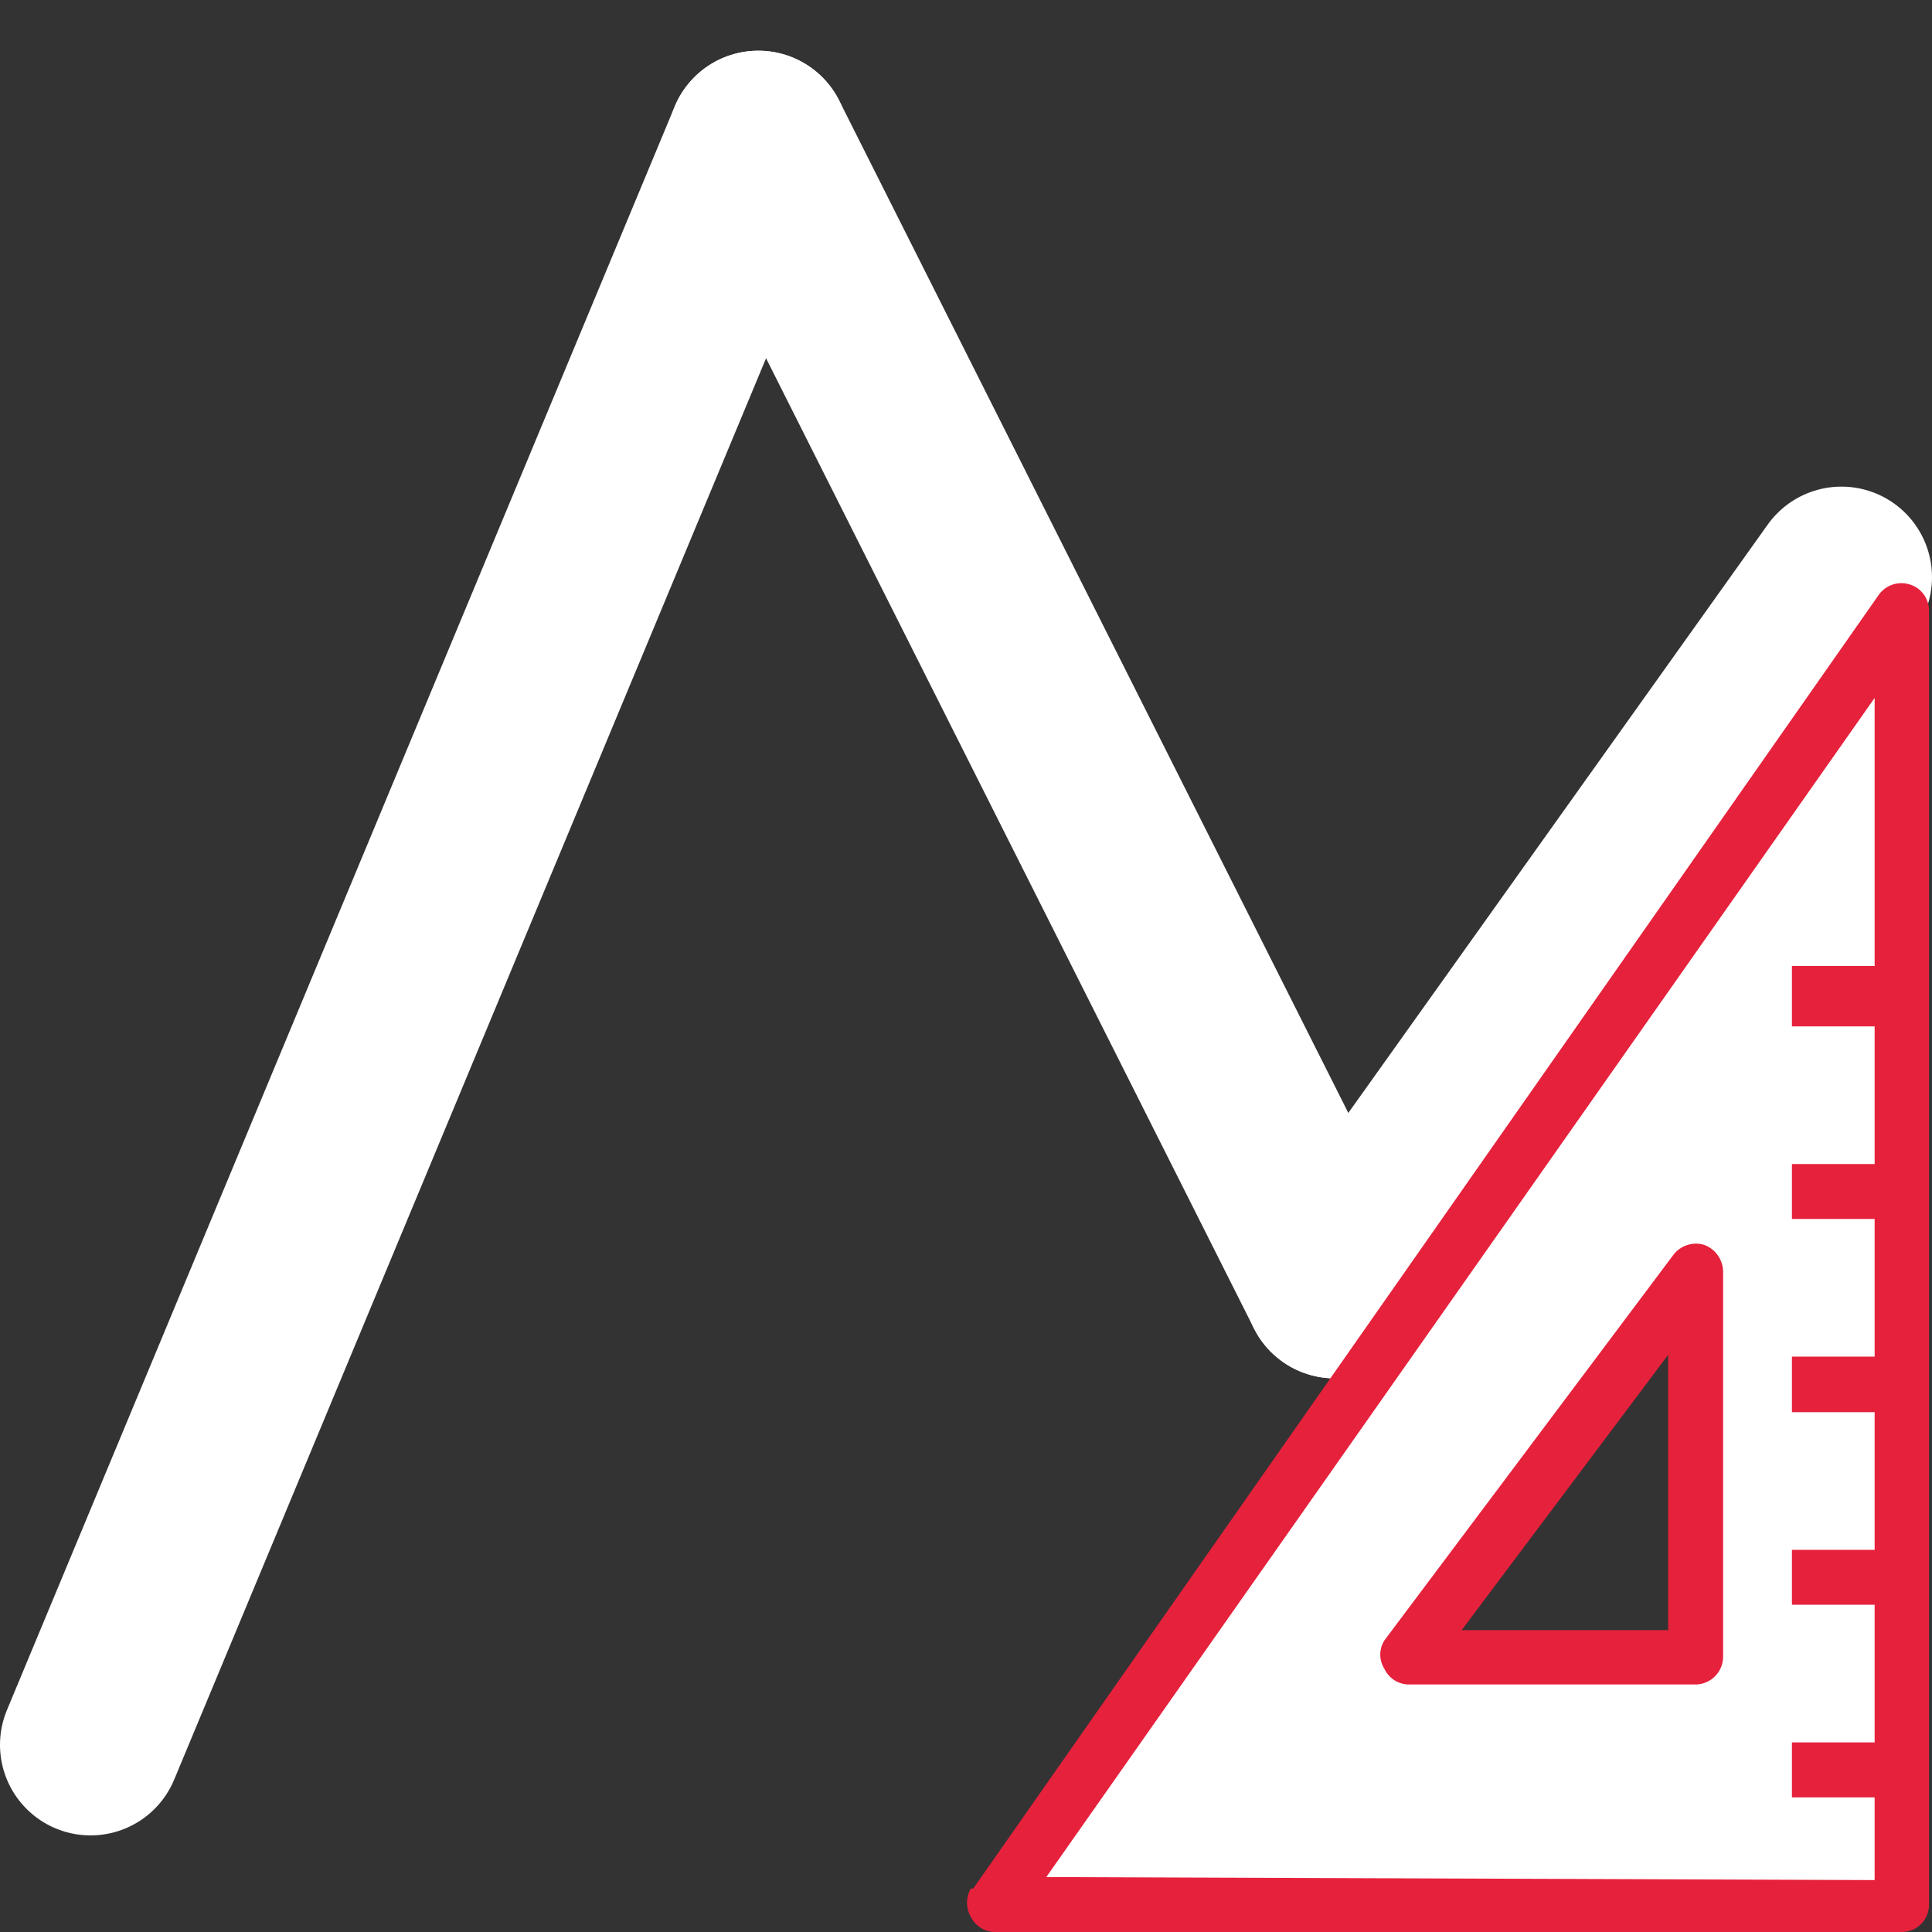
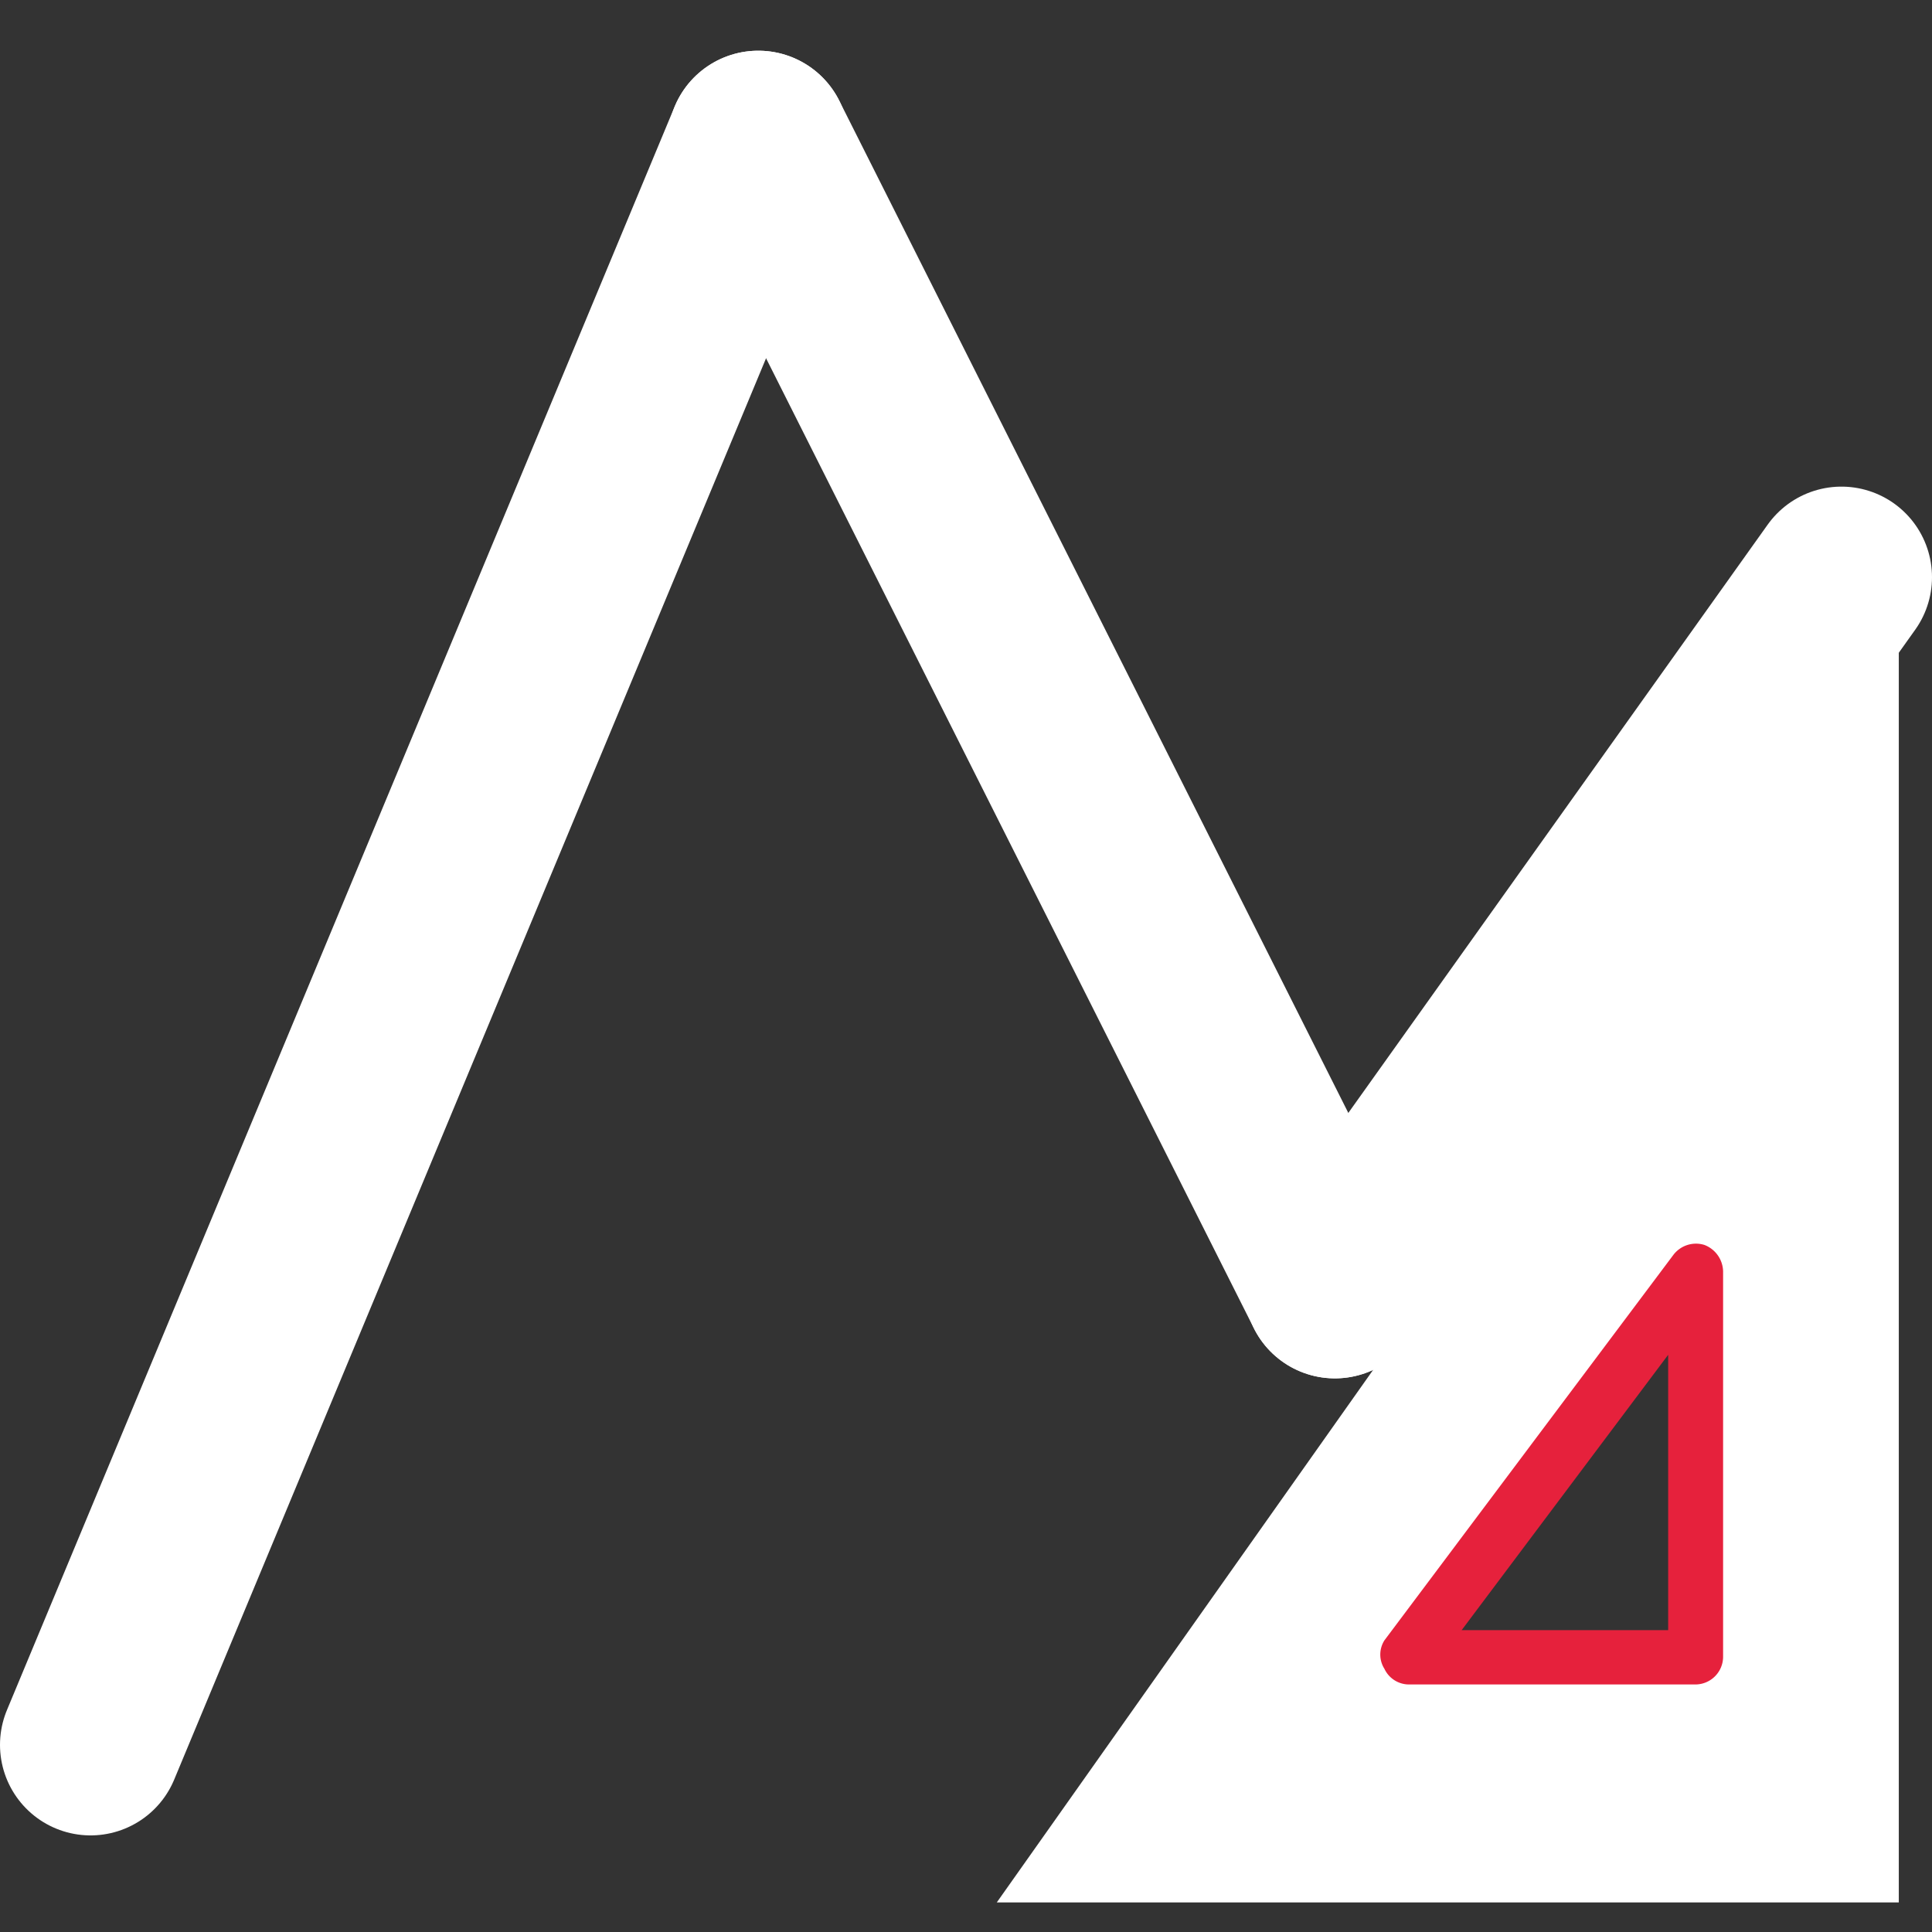
<svg xmlns="http://www.w3.org/2000/svg" viewBox="0 0 32 32">
  <rect x="0" y="0" width="32" height="32" fill="#333333" stroke="none" />
  <defs>
    <style>.cls-1,.cls-2{fill:#fff;}.cls-1{stroke:#fff;stroke-linecap:round;stroke-miterlimit:10;stroke-width:3px;}.cls-3{fill:#e6213c;}</style>
  </defs>
  <title>CmdProjectedPolylines</title>
  <g id="Export">
    <g id="Projected_Polyline" data-name="Projected Polyline">
      <line class="cls-1" x1="22.11" y1="21.33" x2="12.56" y2="2.34" />
      <line class="cls-1" x1="1.5" y1="28.9" x2="12.56" y2="2.34" />
      <line class="cls-1" x1="30.5" y1="9.56" x2="22.11" y2="21.33" />
      <path class="cls-2" d="M16.51,31.51H31.45V10.37Zm11.64-4.17H23.68l4.47-6.19Z" />
-       <path class="cls-3" d="M16.08,31.28a.47.47,0,0,0,0,.47.45.45,0,0,0,.41.25h15a.45.45,0,0,0,.46-.46V10.11a.45.45,0,0,0-.32-.43.46.46,0,0,0-.51.17l-15,21.43Zm1.25-.19L31.05,11.56V16H29.68V17h1.37v2.28H29.68v.91h1.37v2.28H29.68v.92h1.37v2.28H29.68v.91h1.37v2.28H29.68v.91h1.37v1.37Zm13.72,0" />
      <path class="cls-3" d="M28.08,27.9a.46.46,0,0,0,.46-.46V21.06a.48.48,0,0,0-.31-.44.47.47,0,0,0-.51.16l-4.79,6.39a.44.44,0,0,0,0,.47.45.45,0,0,0,.41.26ZM27.63,27H24.21l3.42-4.56Zm0-4.56" />
    </g>
  </g>
</svg>